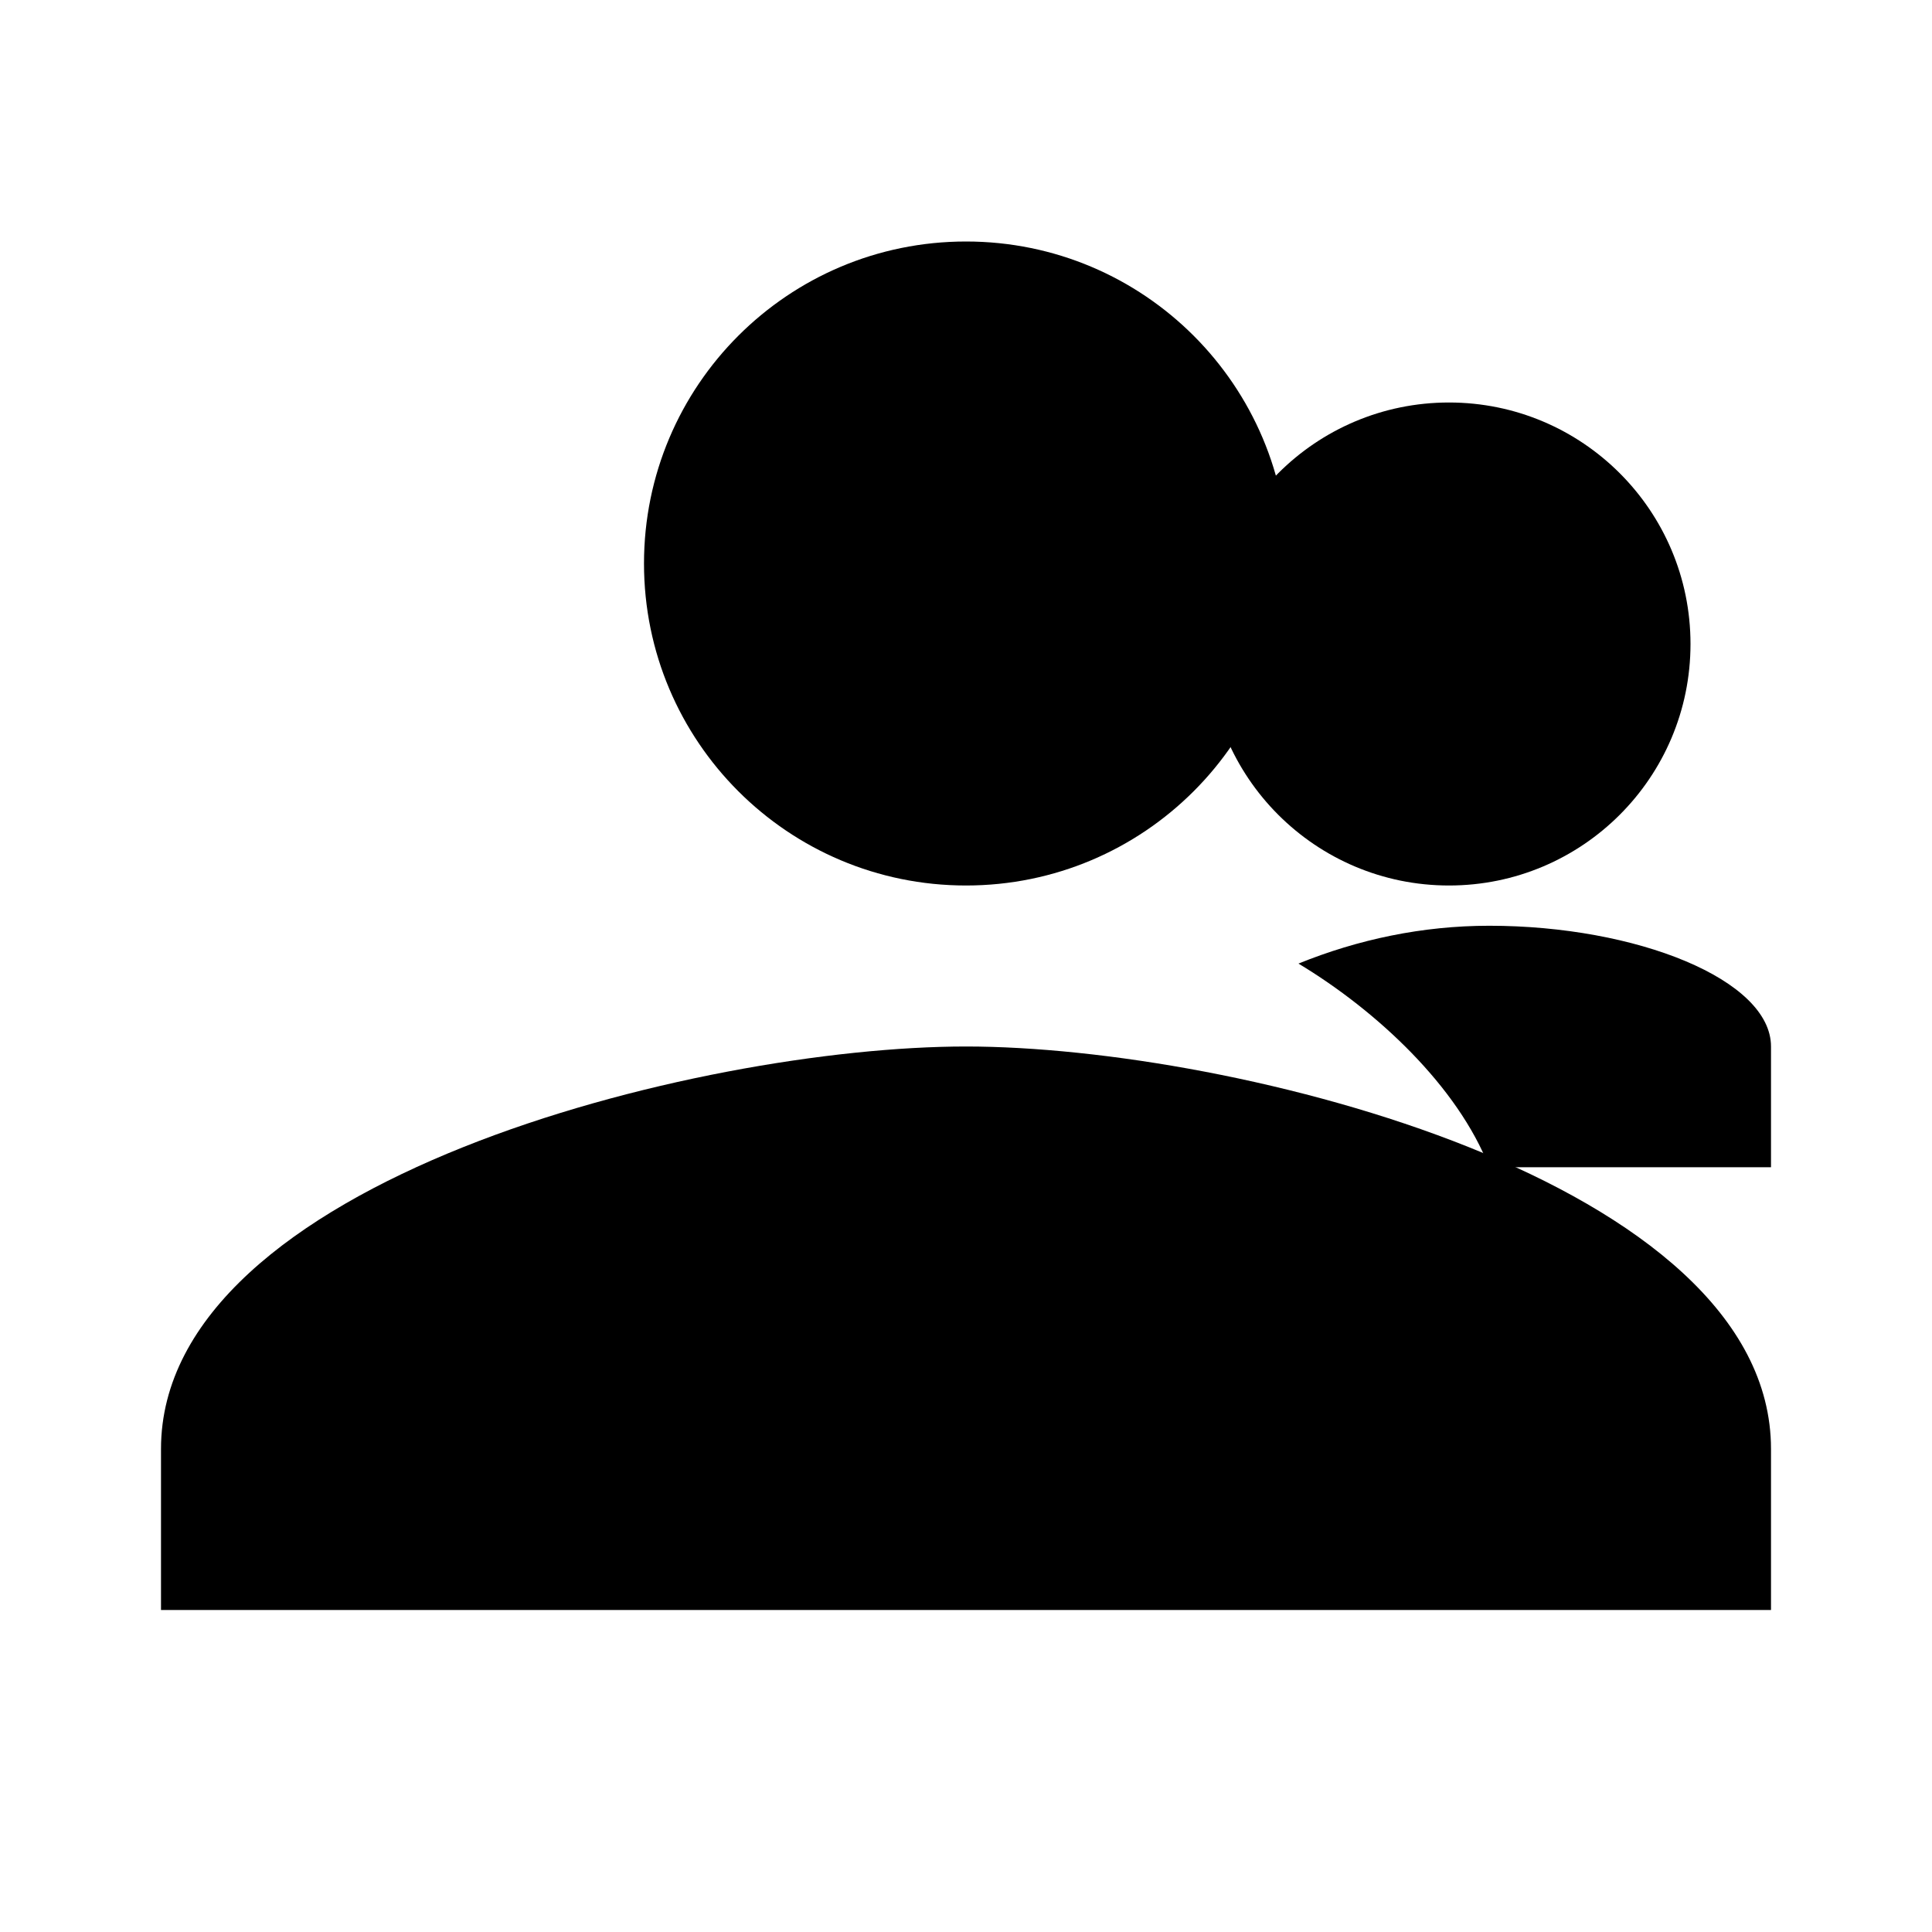
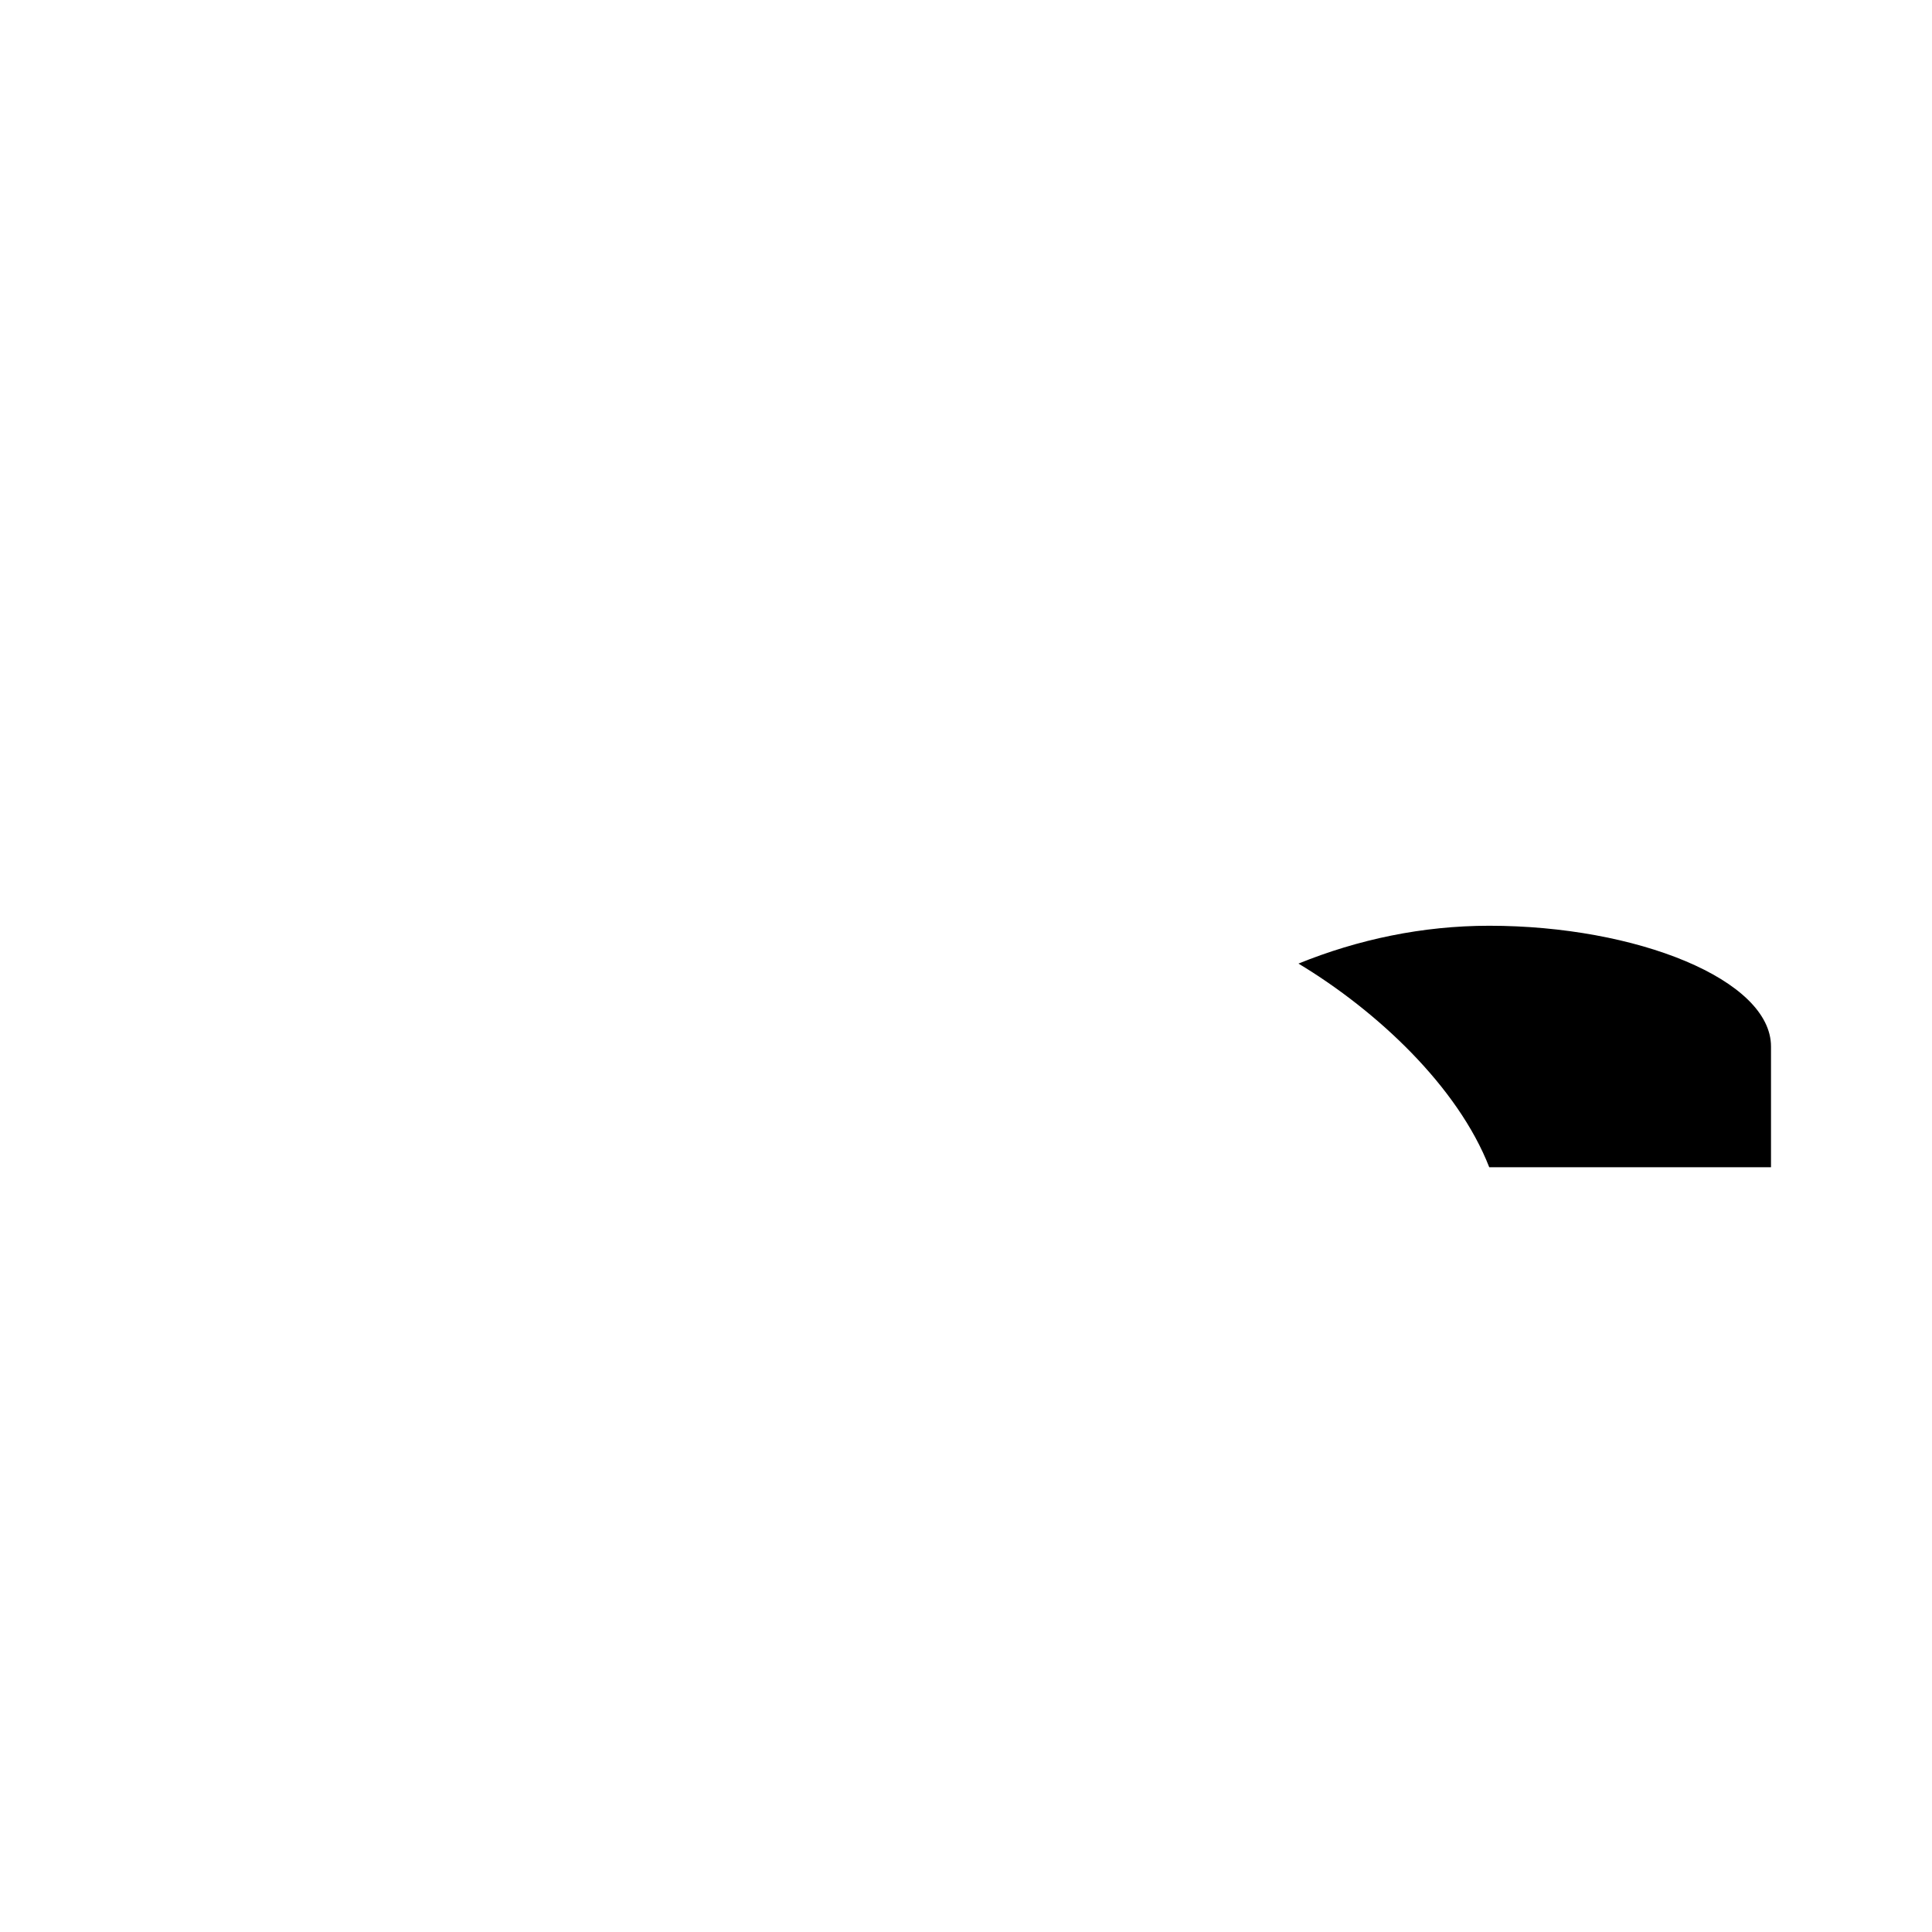
<svg xmlns="http://www.w3.org/2000/svg" width="24" height="24" viewBox="0 0 24 24" fill="none">
-   <path d="M16 7C16 9.21 14.21 11 12 11C9.79 11 8 9.21 8 7C8 4.79 9.79 3 12 3C14.21 3 16 4.79 16 7ZM12 13C8.67 13 2 14.67 2 18V20H22V18C22 14.67 15.33 13 12 13Z" fill="currentColor" />
-   <circle cx="18" cy="8" r="3" fill="currentColor" />
  <path d="M18.5 11.5C17.67 11.5 16.87 11.67 16.13 11.97C17.11 12.56 18.11 13.5 18.5 14.5H22V13C22 12.17 20.33 11.5 18.5 11.5Z" fill="currentColor" />
</svg>